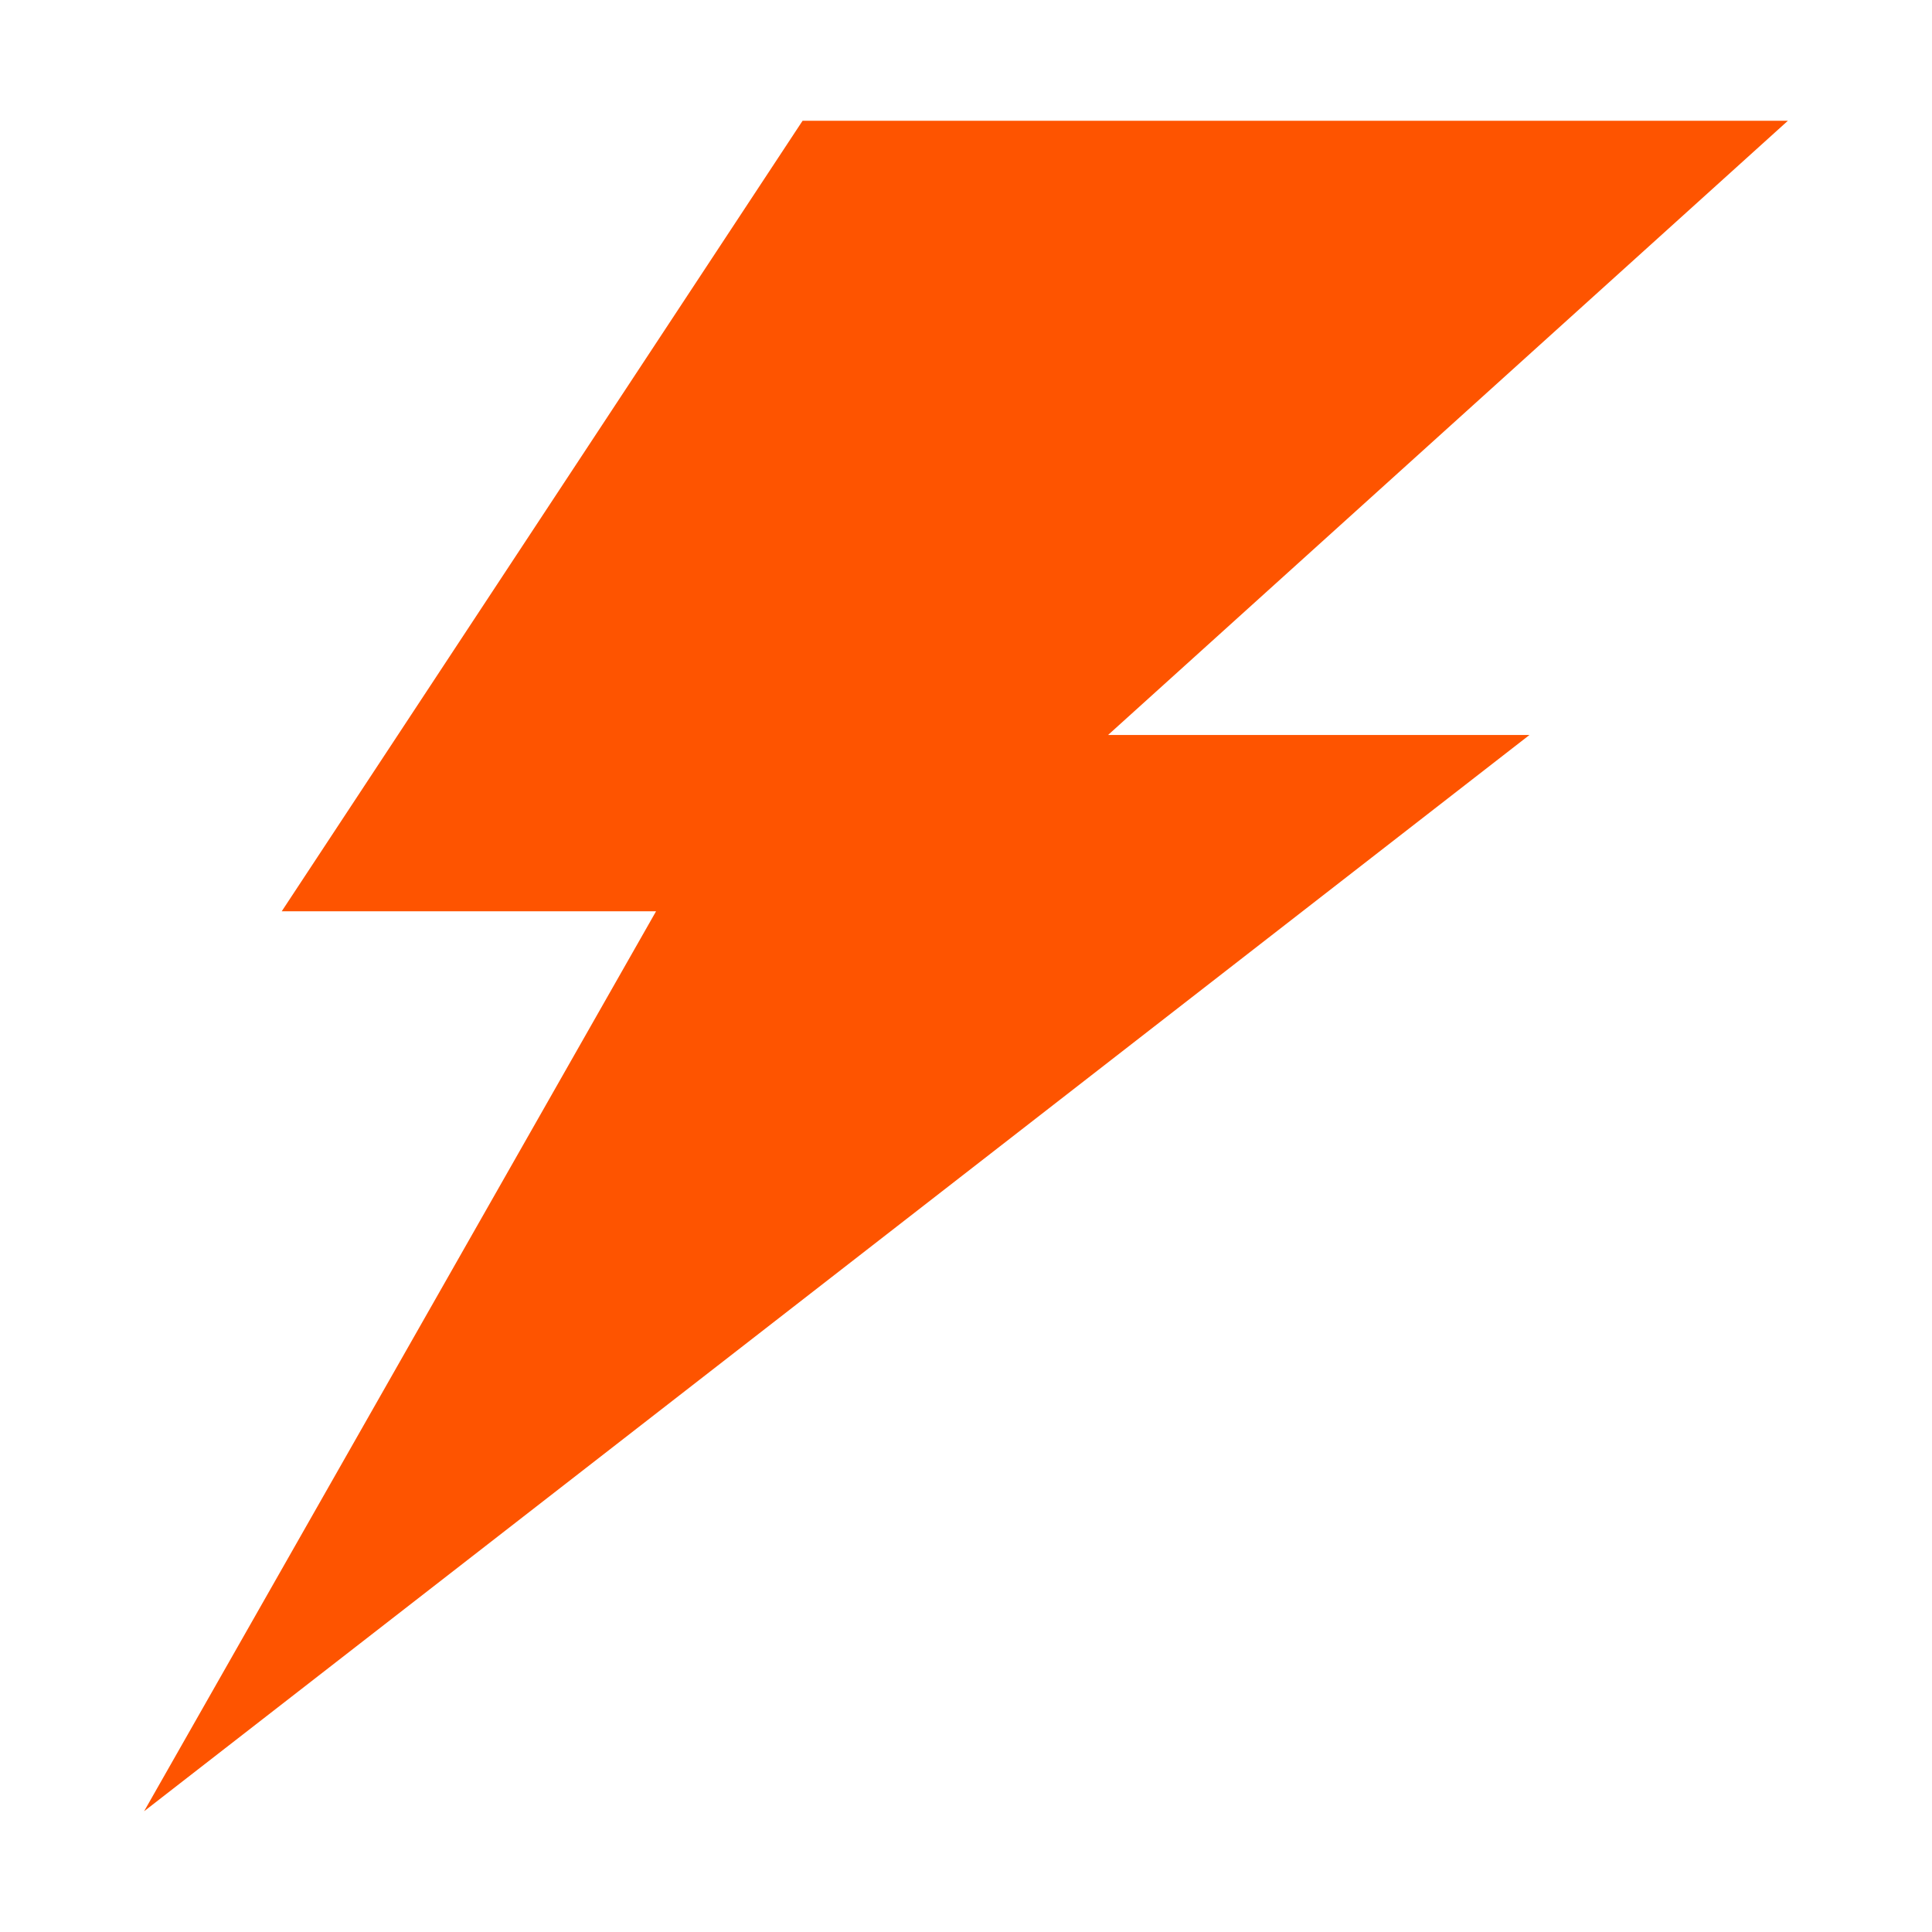
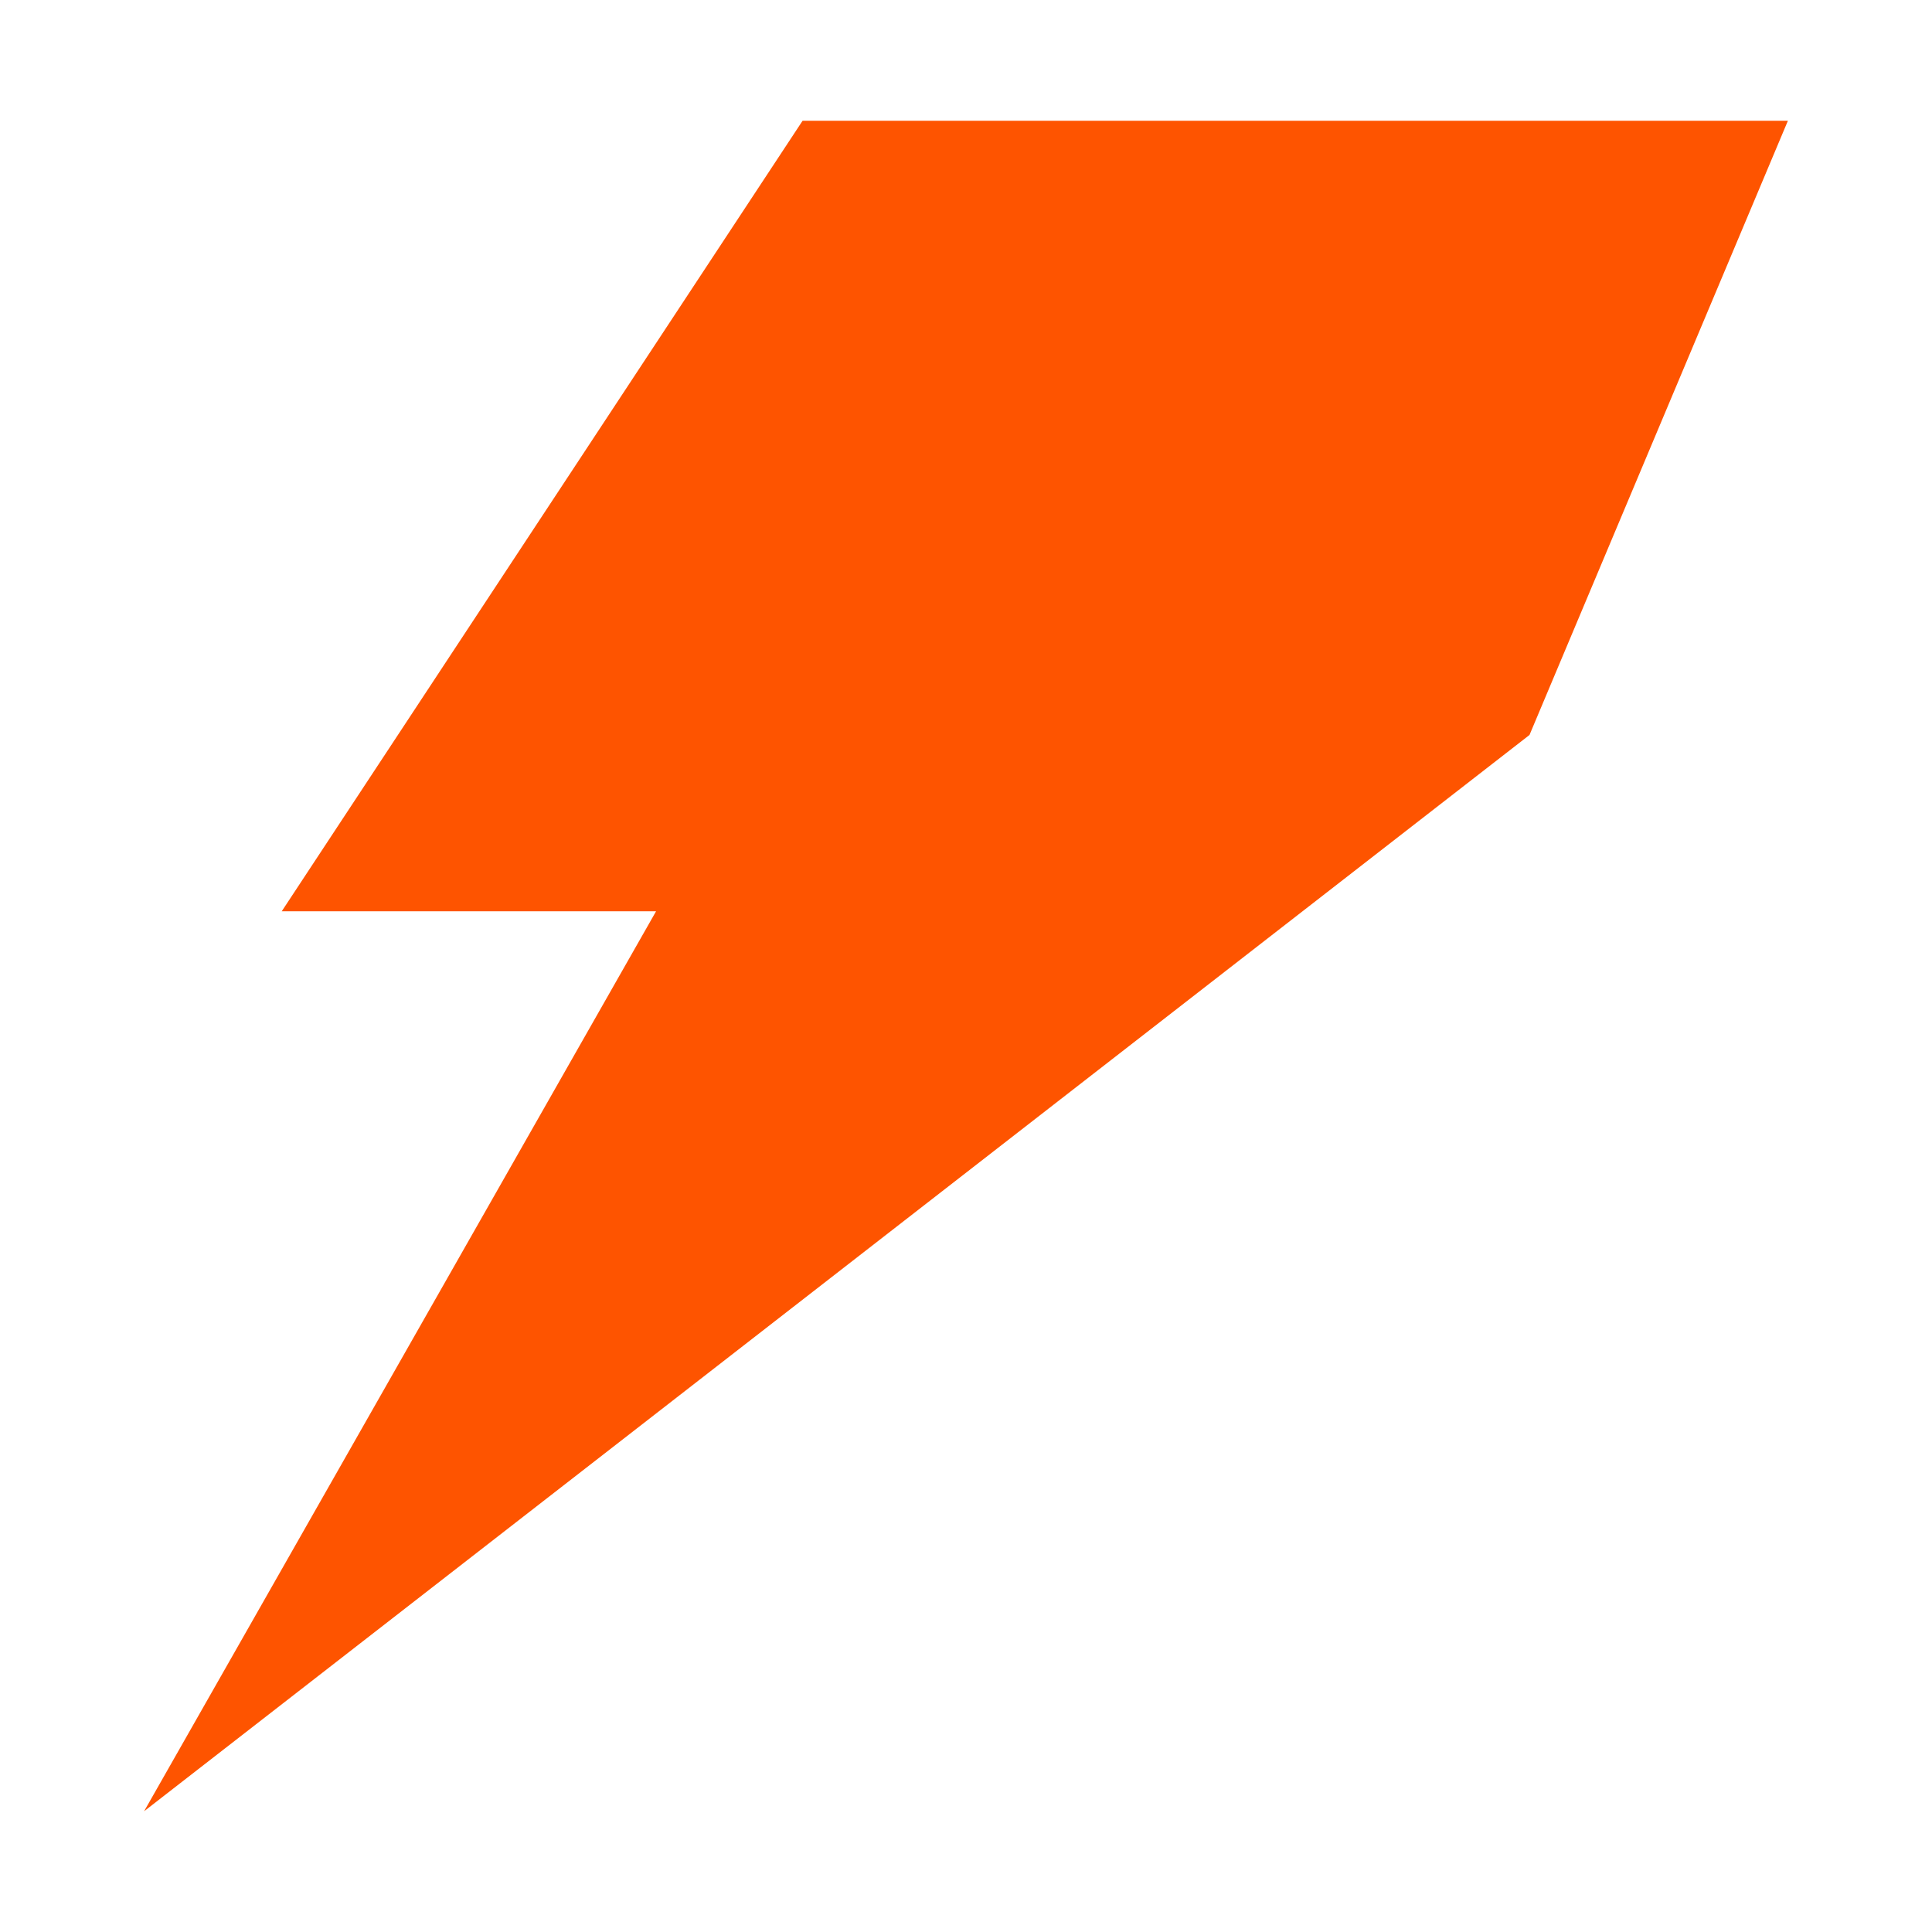
<svg xmlns="http://www.w3.org/2000/svg" viewBox="0 0 48 48">
  <defs>
    <style>.cls-1{fill:#fe5400;}</style>
  </defs>
  <g id="Bolt">
-     <path id="path15345" class="cls-1" d="M44.42,3H19.94L7,22.64h9.3L3.58,45,38,18.26H27.53Z" />
+     <path id="path15345" class="cls-1" d="M44.42,3H19.94L7,22.64h9.3L3.58,45,38,18.26Z" />
  </g>
</svg>